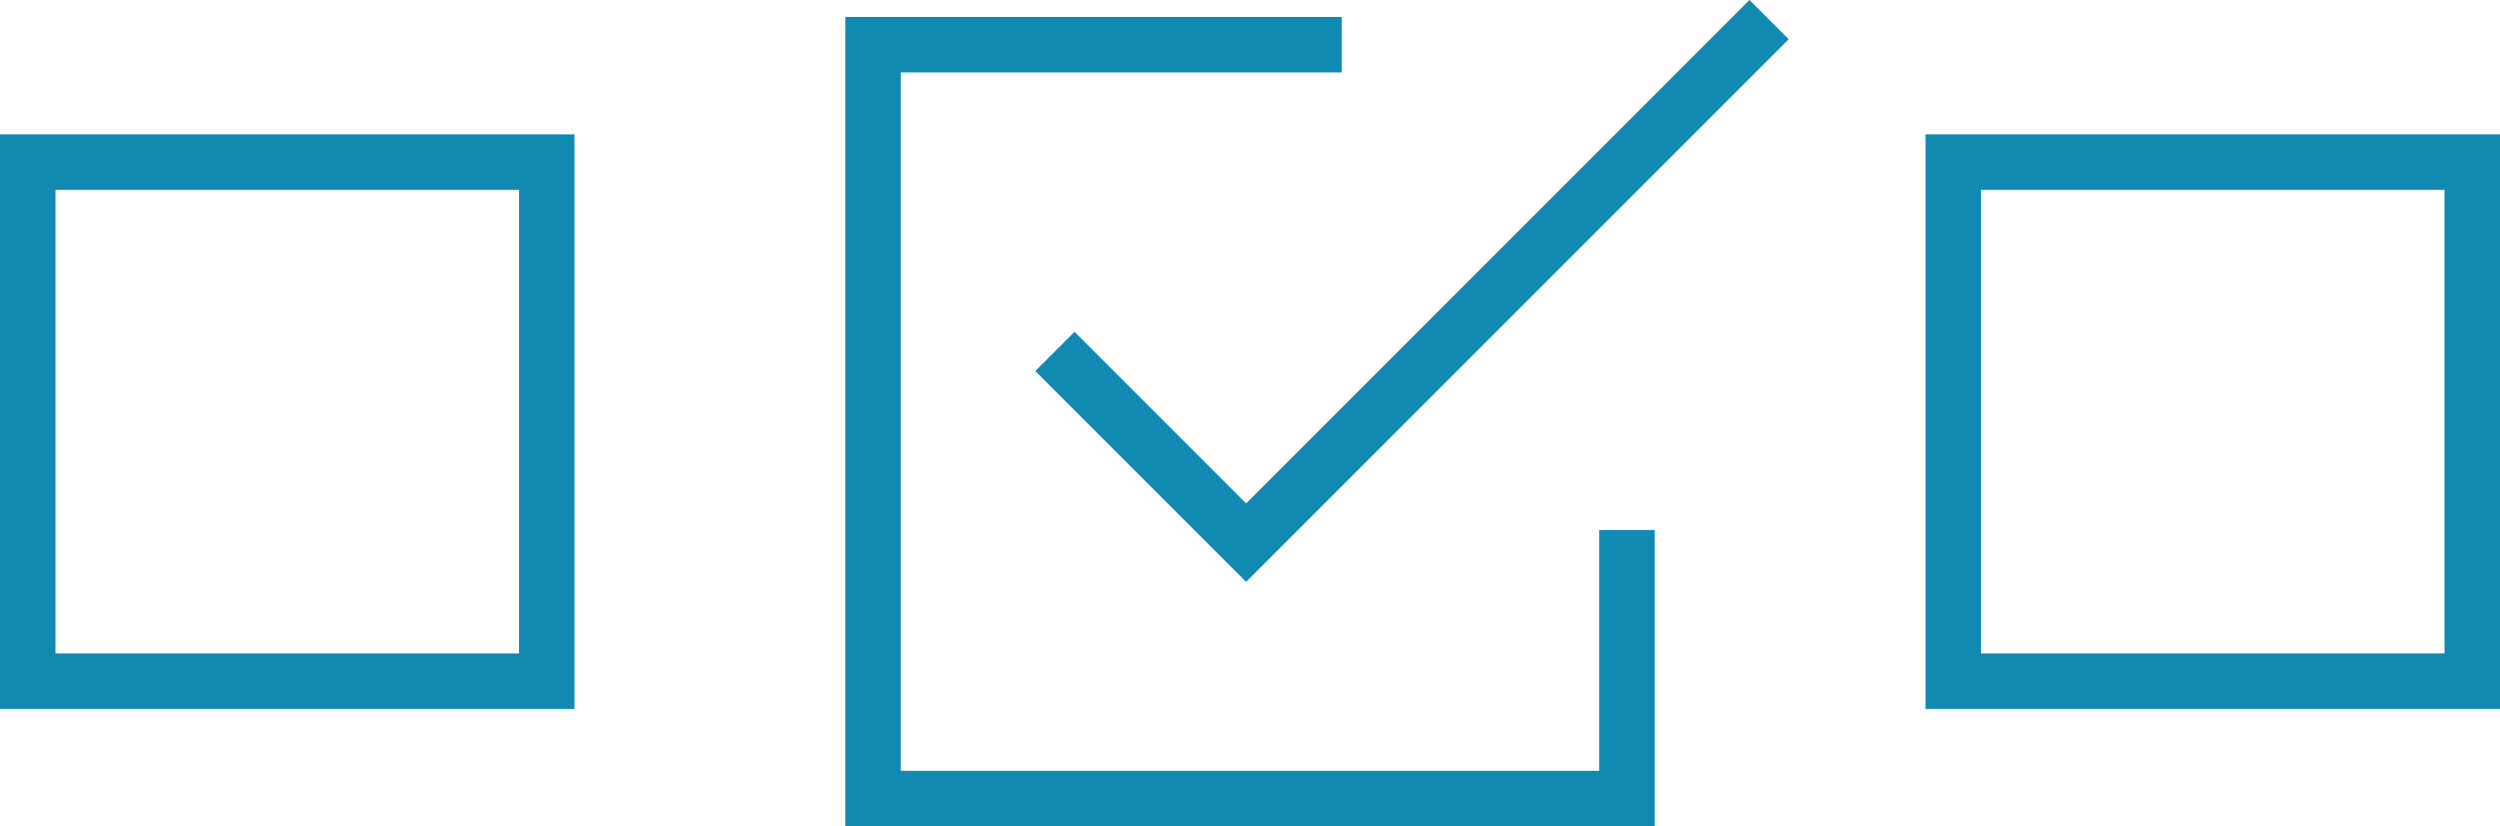
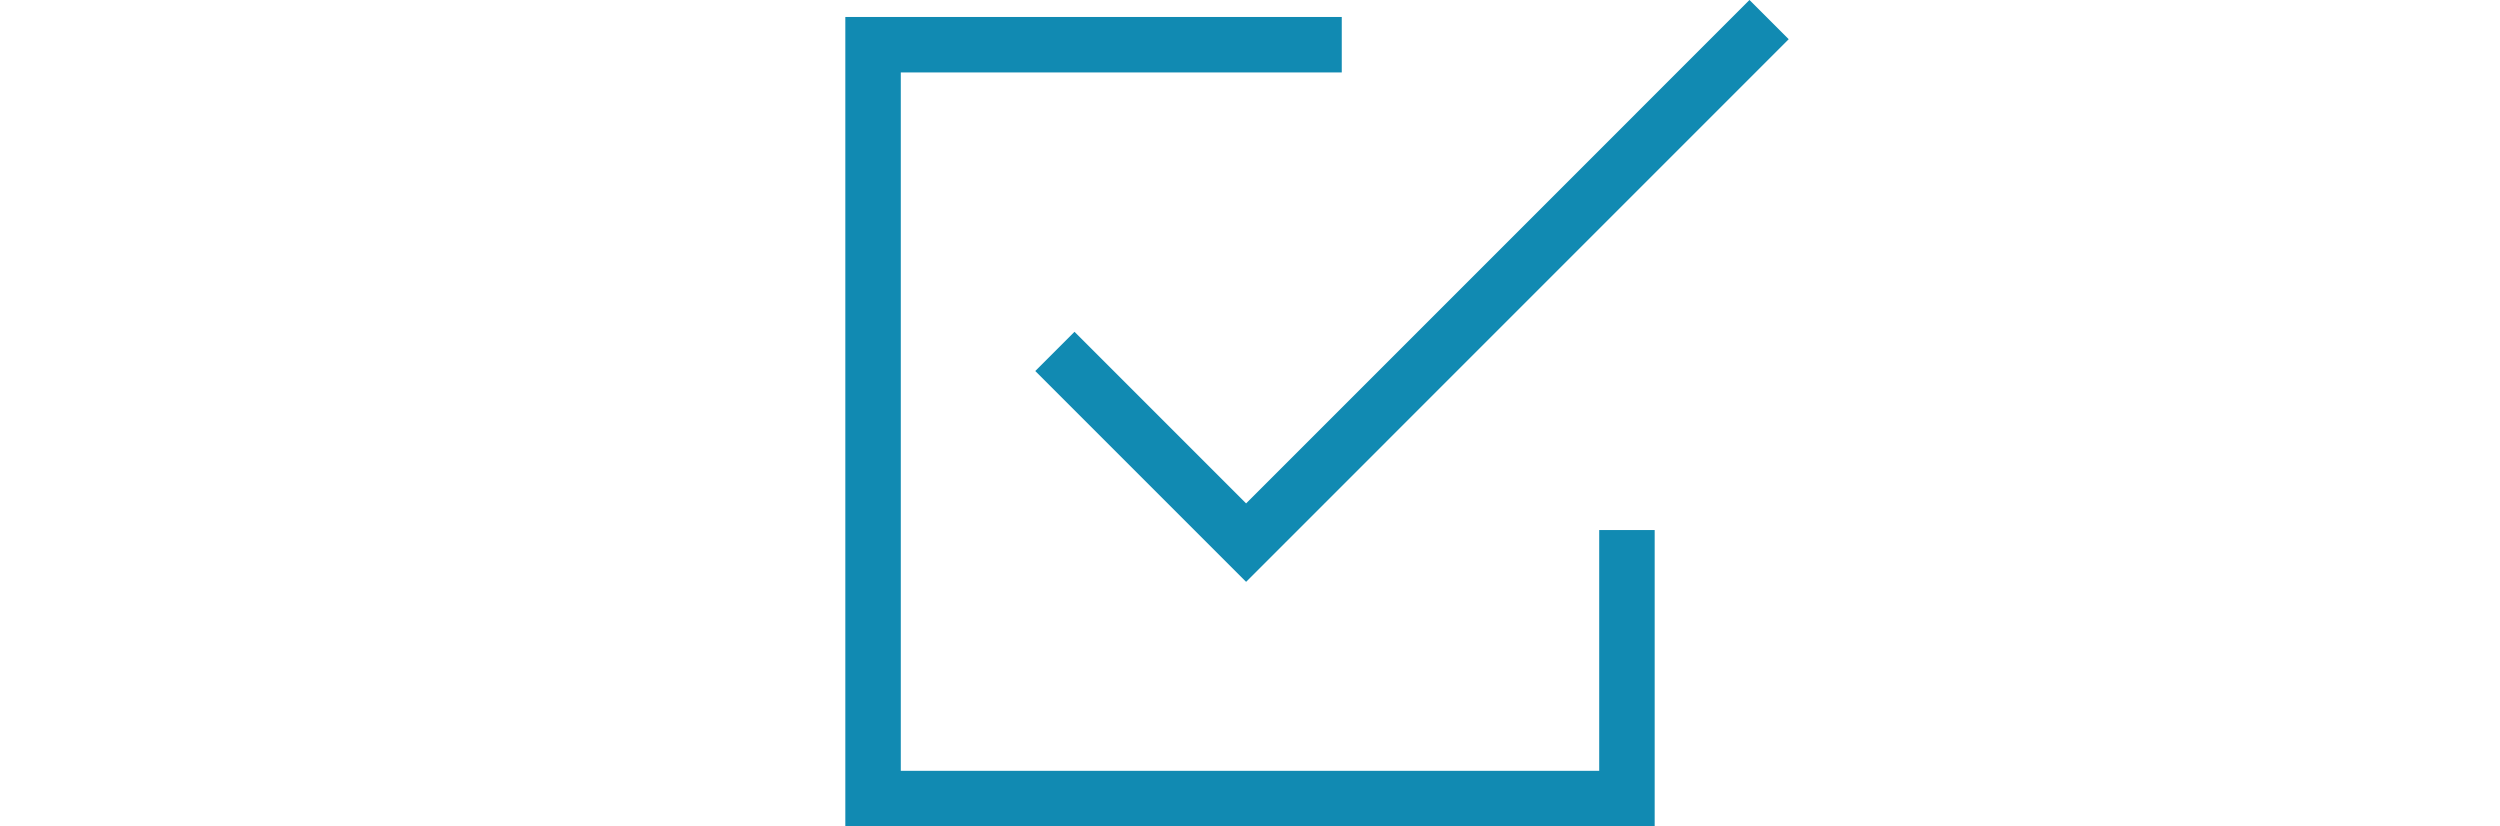
<svg xmlns="http://www.w3.org/2000/svg" viewBox="0 0 67.607 22.345">
  <title>Best price</title>
  <g id="Layer_2" data-name="Layer 2">
    <g id="Layer_1-2" data-name="Layer 1">
      <polyline points="28.527 9.503 33.698 14.674 47.841 0.53" style="fill:none;stroke:#118ab2;stroke-miterlimit:10;stroke-width:1.5px" />
      <polyline points="43.997 14.334 43.997 21.595 23.61 21.595 23.61 1.209 36.285 1.209" style="fill:none;stroke:#118ab2;stroke-miterlimit:10;stroke-width:1.5px" />
-       <rect x="52.821" y="4.384" width="14.036" height="14.036" style="fill:none;stroke:#118ab2;stroke-miterlimit:10;stroke-width:1.5px" />
-       <rect x="0.75" y="4.384" width="14.036" height="14.036" style="fill:none;stroke:#118ab2;stroke-miterlimit:10;stroke-width:1.5px" />
    </g>
  </g>
</svg>